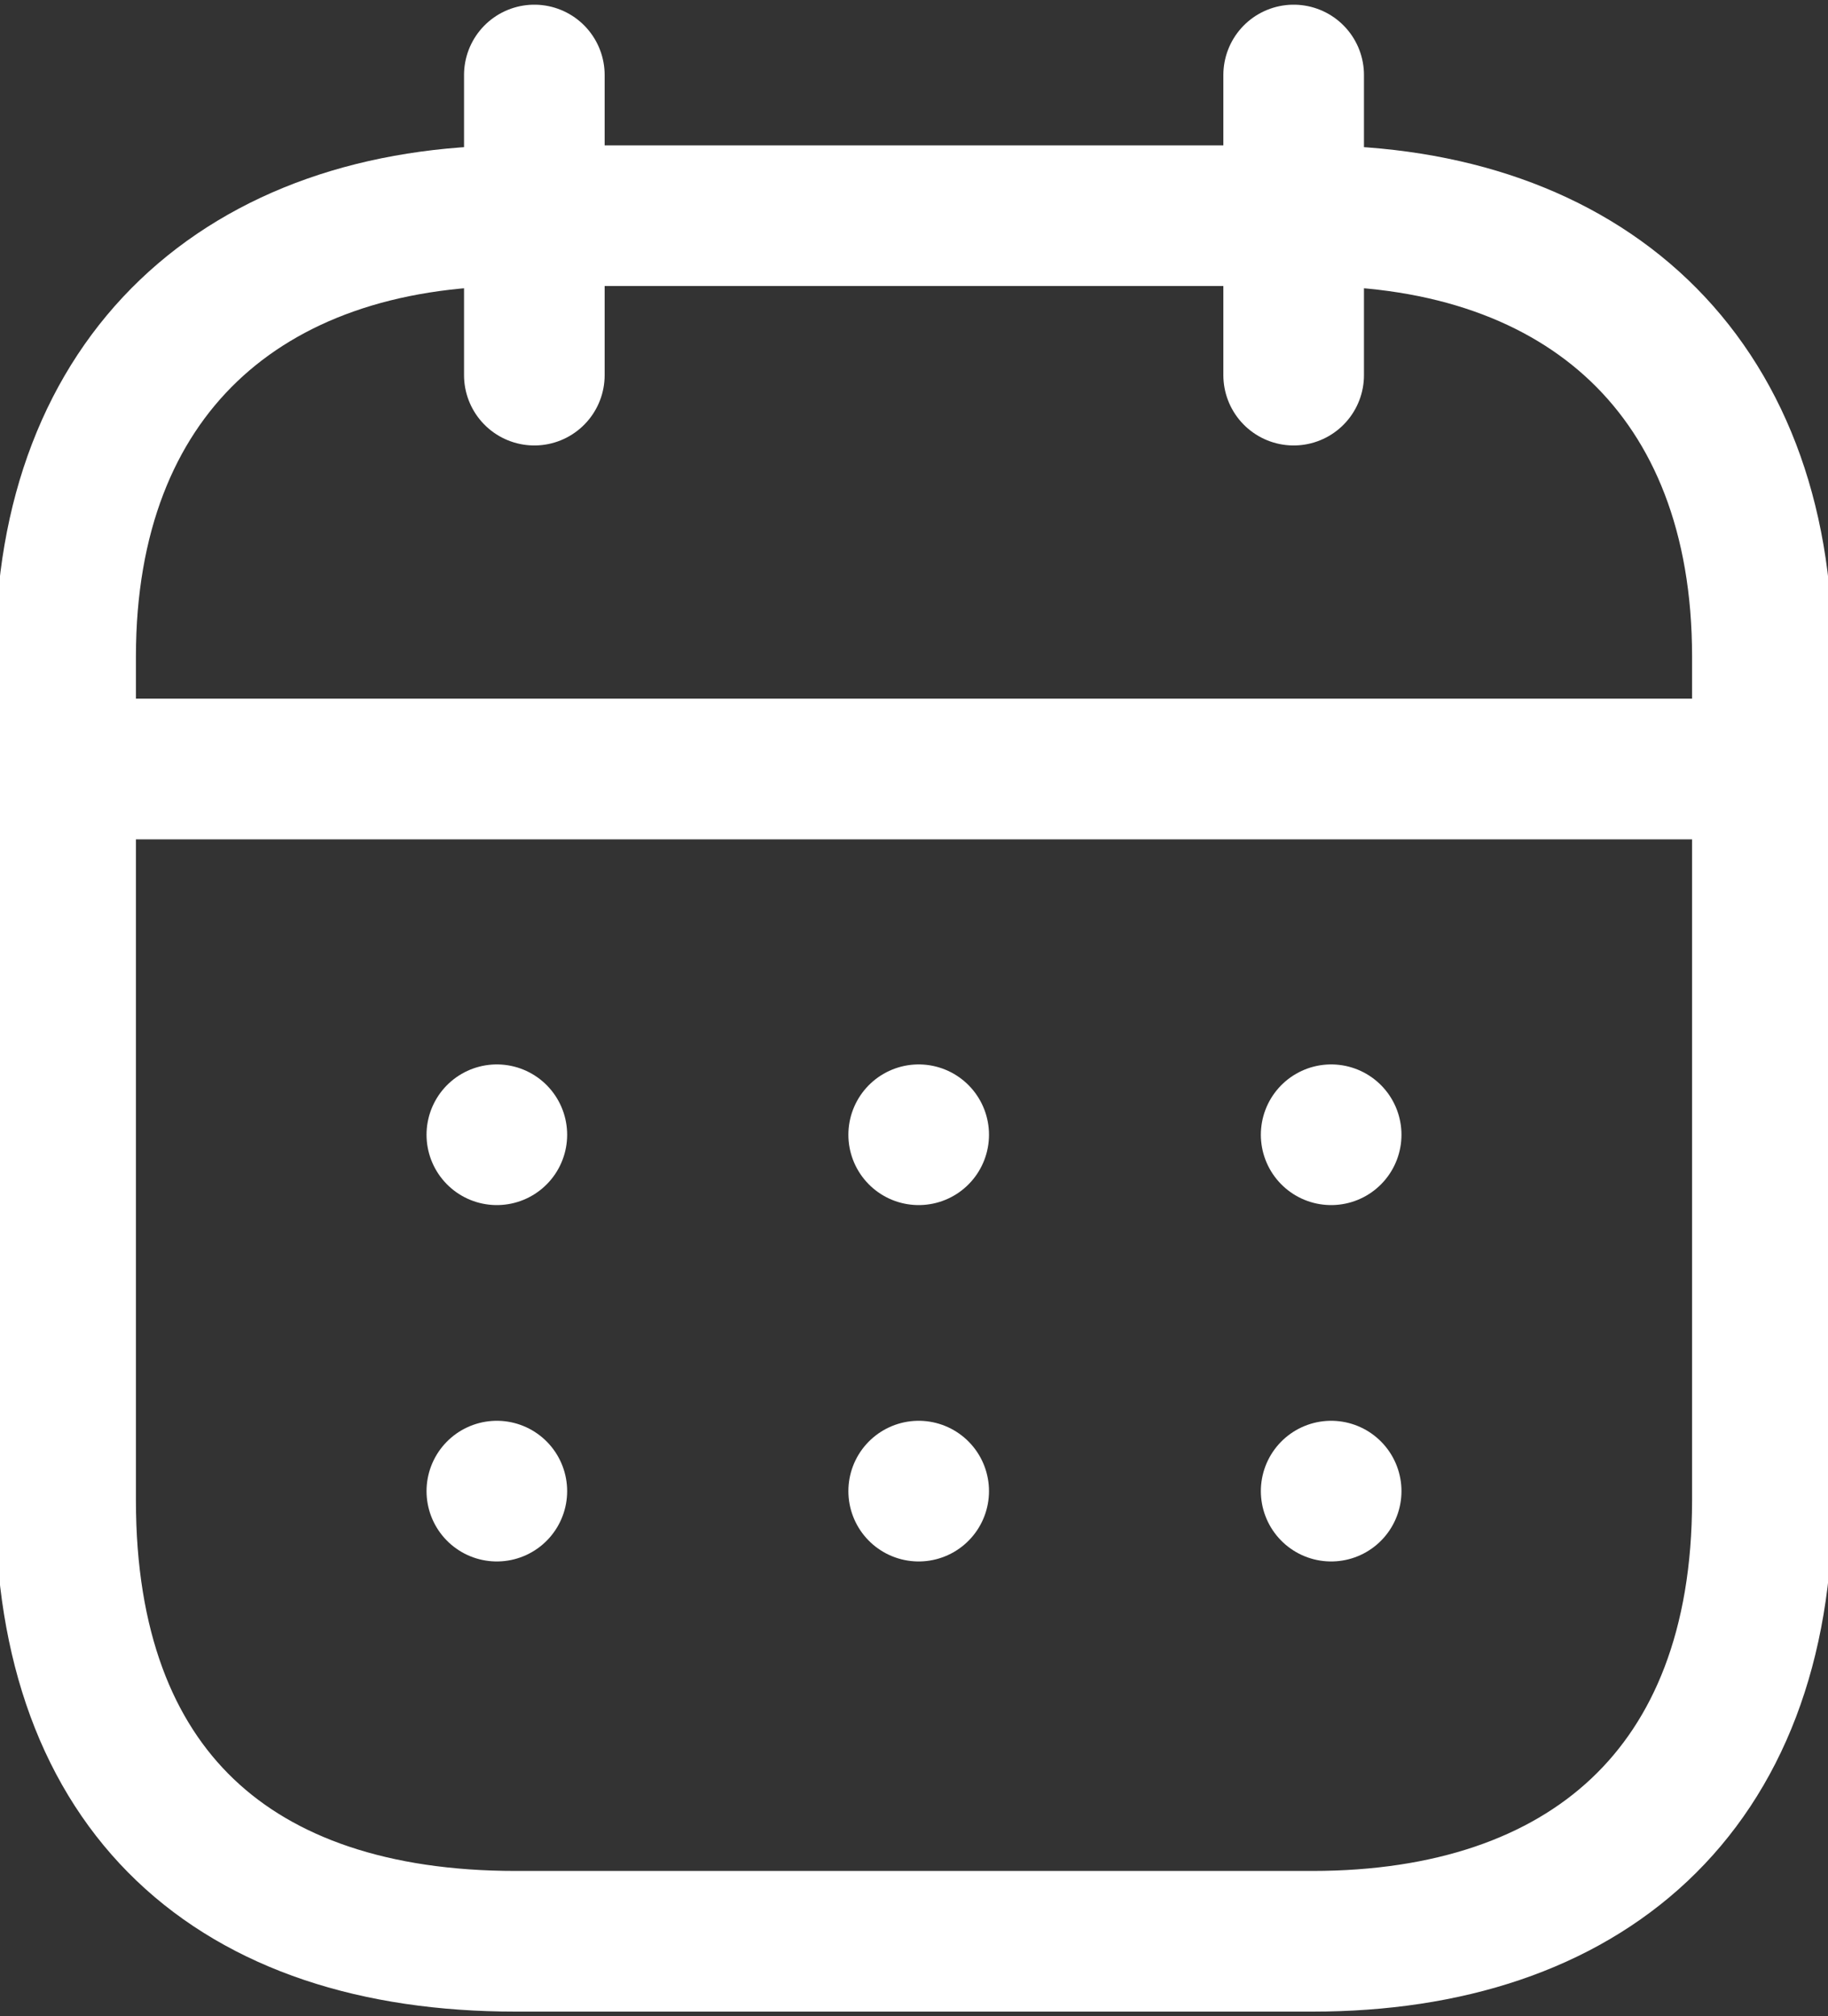
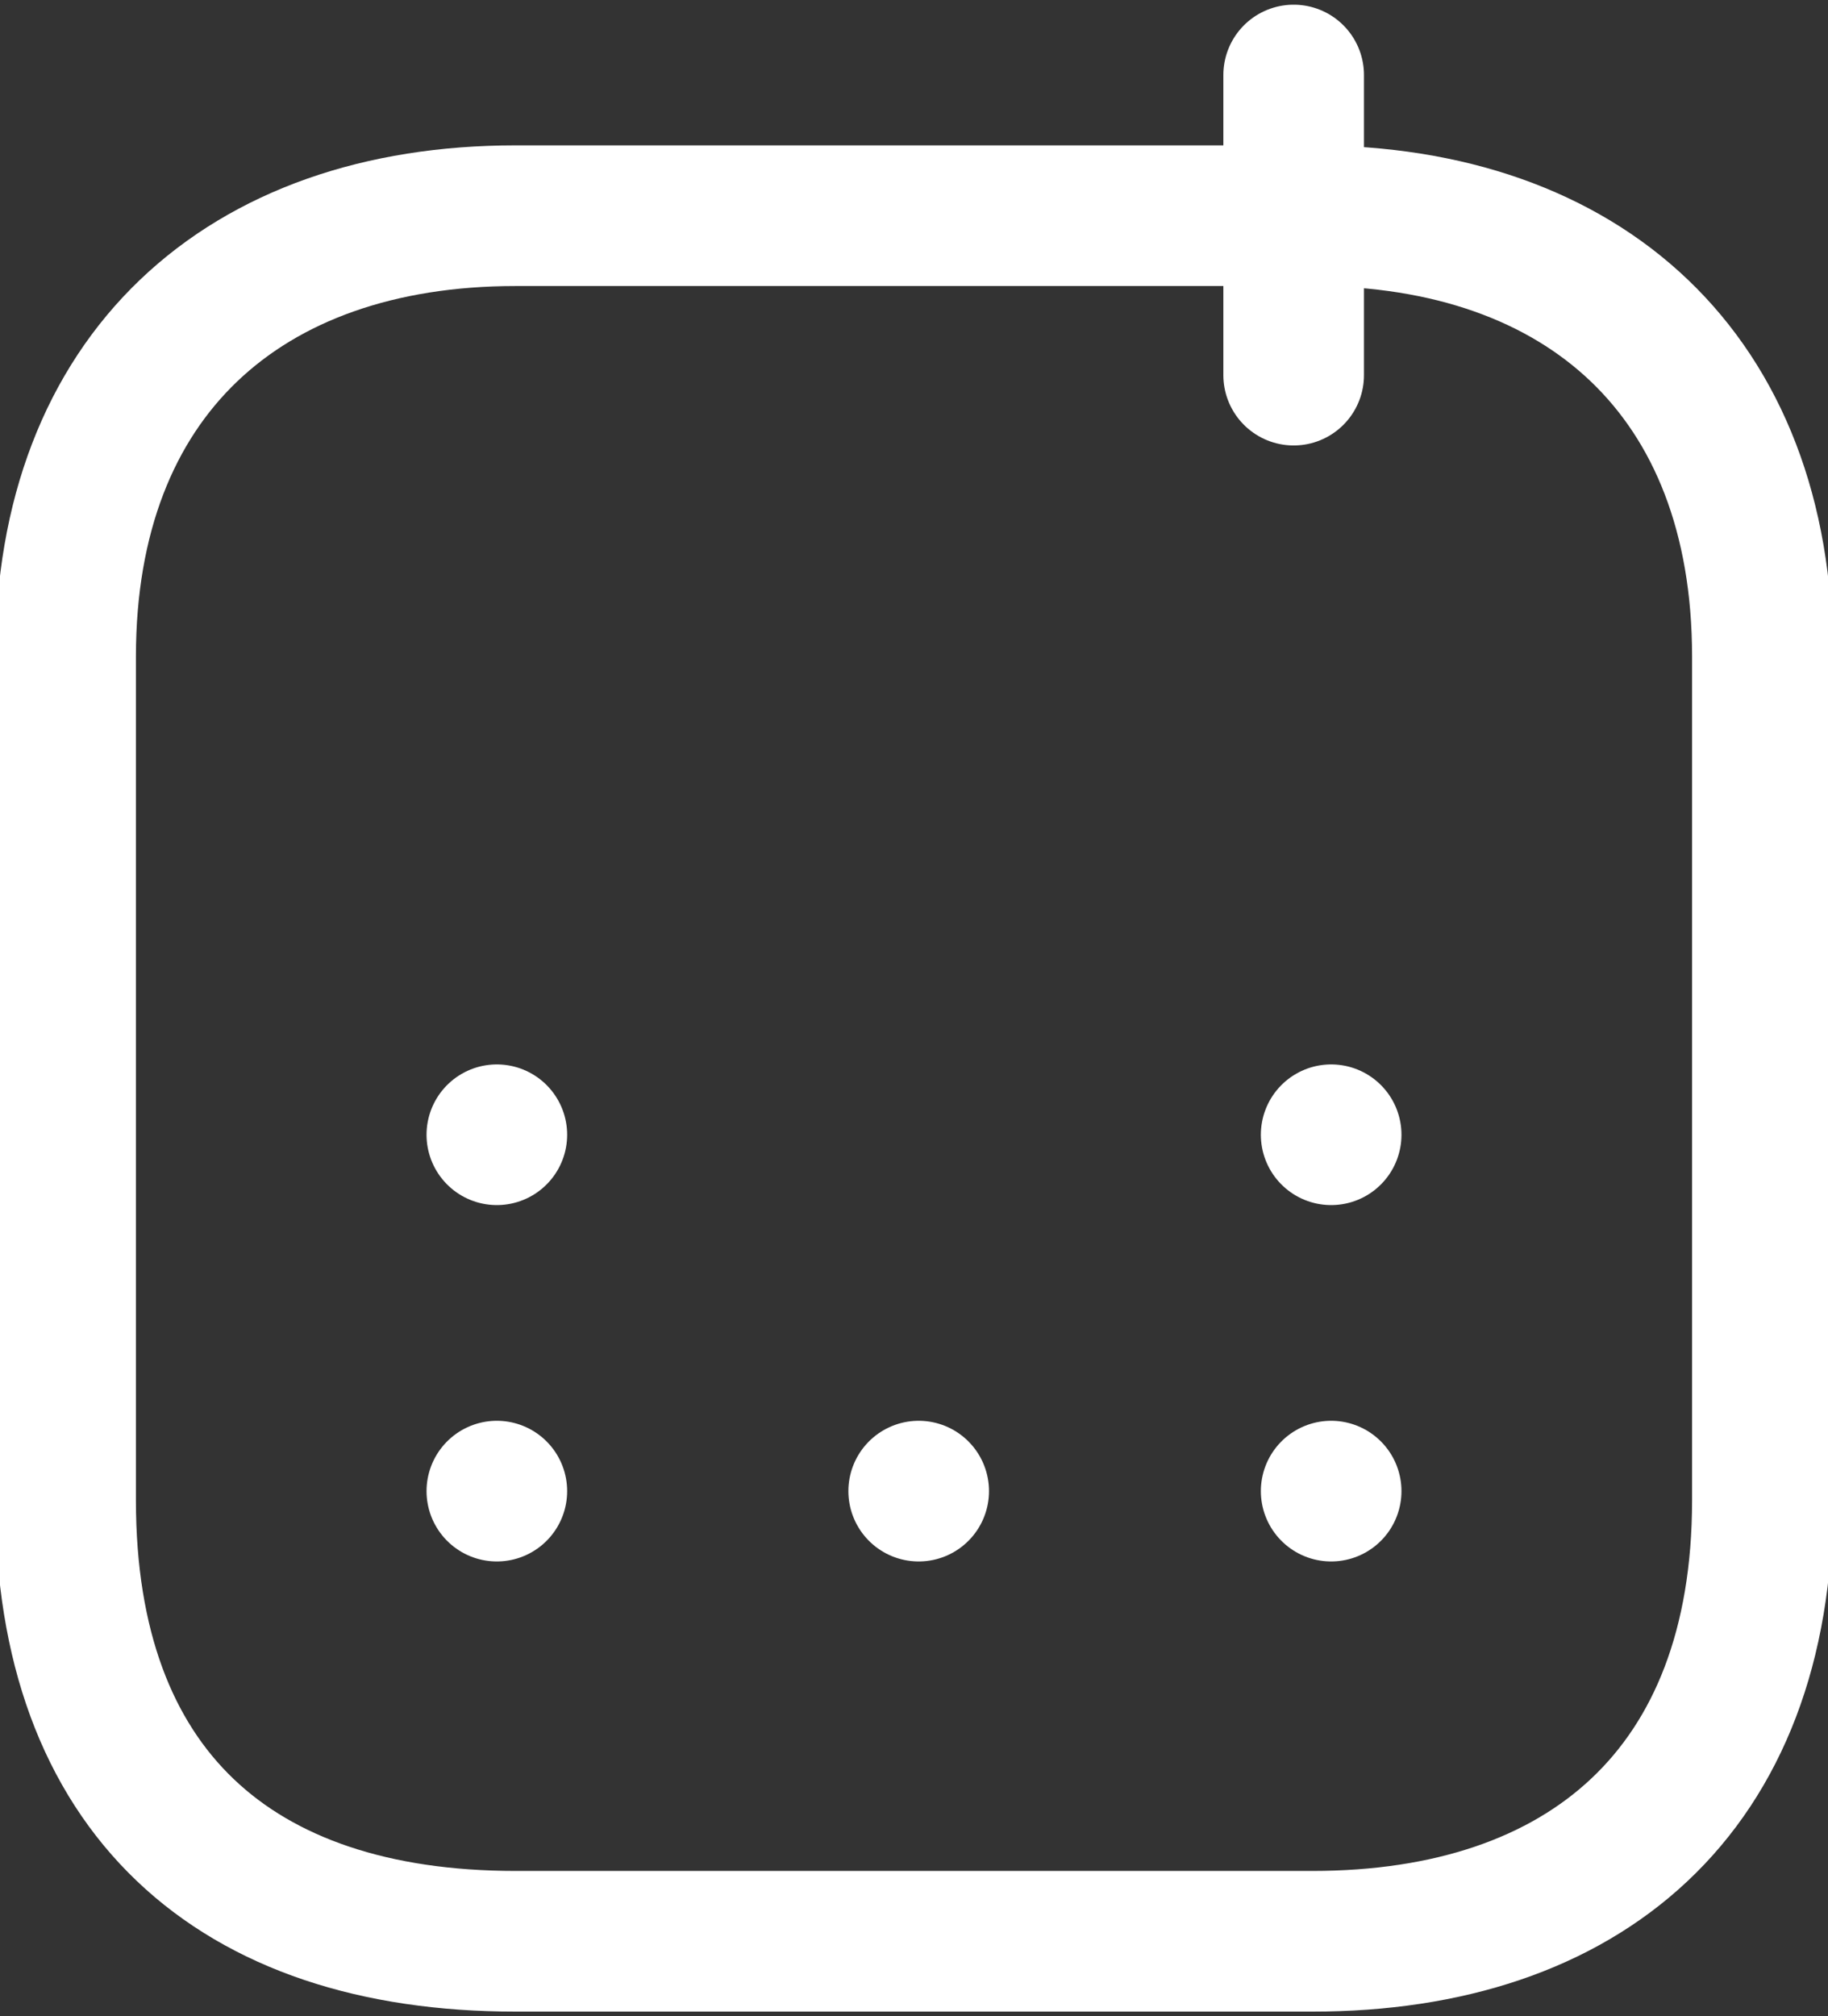
<svg xmlns="http://www.w3.org/2000/svg" xmlns:xlink="http://www.w3.org/1999/xlink" version="1.1" id="Layer_1" x="0px" y="0px" viewBox="0 0 19.5 21.5" style="enable-background:new 0 0 19.5 21.5;" xml:space="preserve">
  <rect x="0" y="0" width="19.5" height="21.5" fill="#333333" stroke="none" />
  <style type="text/css">
	
		.st0{clip-path:url(#SVGID_2_);fill:none;stroke:#FFFFFF;stroke-width:1.5;stroke-linecap:round;stroke-linejoin:round;stroke-miterlimit:10;}
	.st1{fill:none;stroke:#FFFFFF;stroke-width:1.5;stroke-linecap:round;stroke-linejoin:round;stroke-miterlimit:10;}
	
		.st2{clip-path:url(#SVGID_4_);fill:none;stroke:#FFFFFF;stroke-width:1.5;stroke-linecap:round;stroke-linejoin:round;stroke-miterlimit:10;}
</style>
  <g>
    <defs>
-       <rect id="SVGID_1_" width="19.5" height="21.5" />
-     </defs>
+       </defs>
    <clipPath id="SVGID_2_">
      <use xlink:href="#SVGID_1_" style="overflow:visible;" />
    </clipPath>
-     <line class="st0" x1="0.8" y1="8.2" x2="18.7" y2="8.2" />
  </g>
  <line class="st1" x1="14.2" y1="12.1" x2="14.2" y2="12.1" />
-   <line class="st1" x1="9.8" y1="12.1" x2="9.8" y2="12.1" />
  <line class="st1" x1="5.3" y1="12.1" x2="5.3" y2="12.1" />
  <line class="st1" x1="14.2" y1="15.9" x2="14.2" y2="15.9" />
  <line class="st1" x1="9.8" y1="15.9" x2="9.8" y2="15.9" />
  <line class="st1" x1="5.3" y1="15.9" x2="5.3" y2="15.9" />
  <g>
    <defs>
      <rect id="SVGID_3_" width="19.5" height="21.5" />
    </defs>
    <clipPath id="SVGID_4_">
      <use xlink:href="#SVGID_3_" style="overflow:visible;" />
    </clipPath>
    <line class="st2" x1="13.8" y1="0.8" x2="13.8" y2="4" />
-     <line class="st2" x1="5.7" y1="0.8" x2="5.7" y2="4" />
    <path class="st2" d="M14,2.3H5.5C2.6,2.3,0.7,4,0.7,7v9c0,3.1,1.8,4.7,4.8,4.7H14c2.9,0,4.8-1.6,4.8-4.7V7C18.8,4,16.9,2.3,14,2.3z   " />
  </g>
</svg>